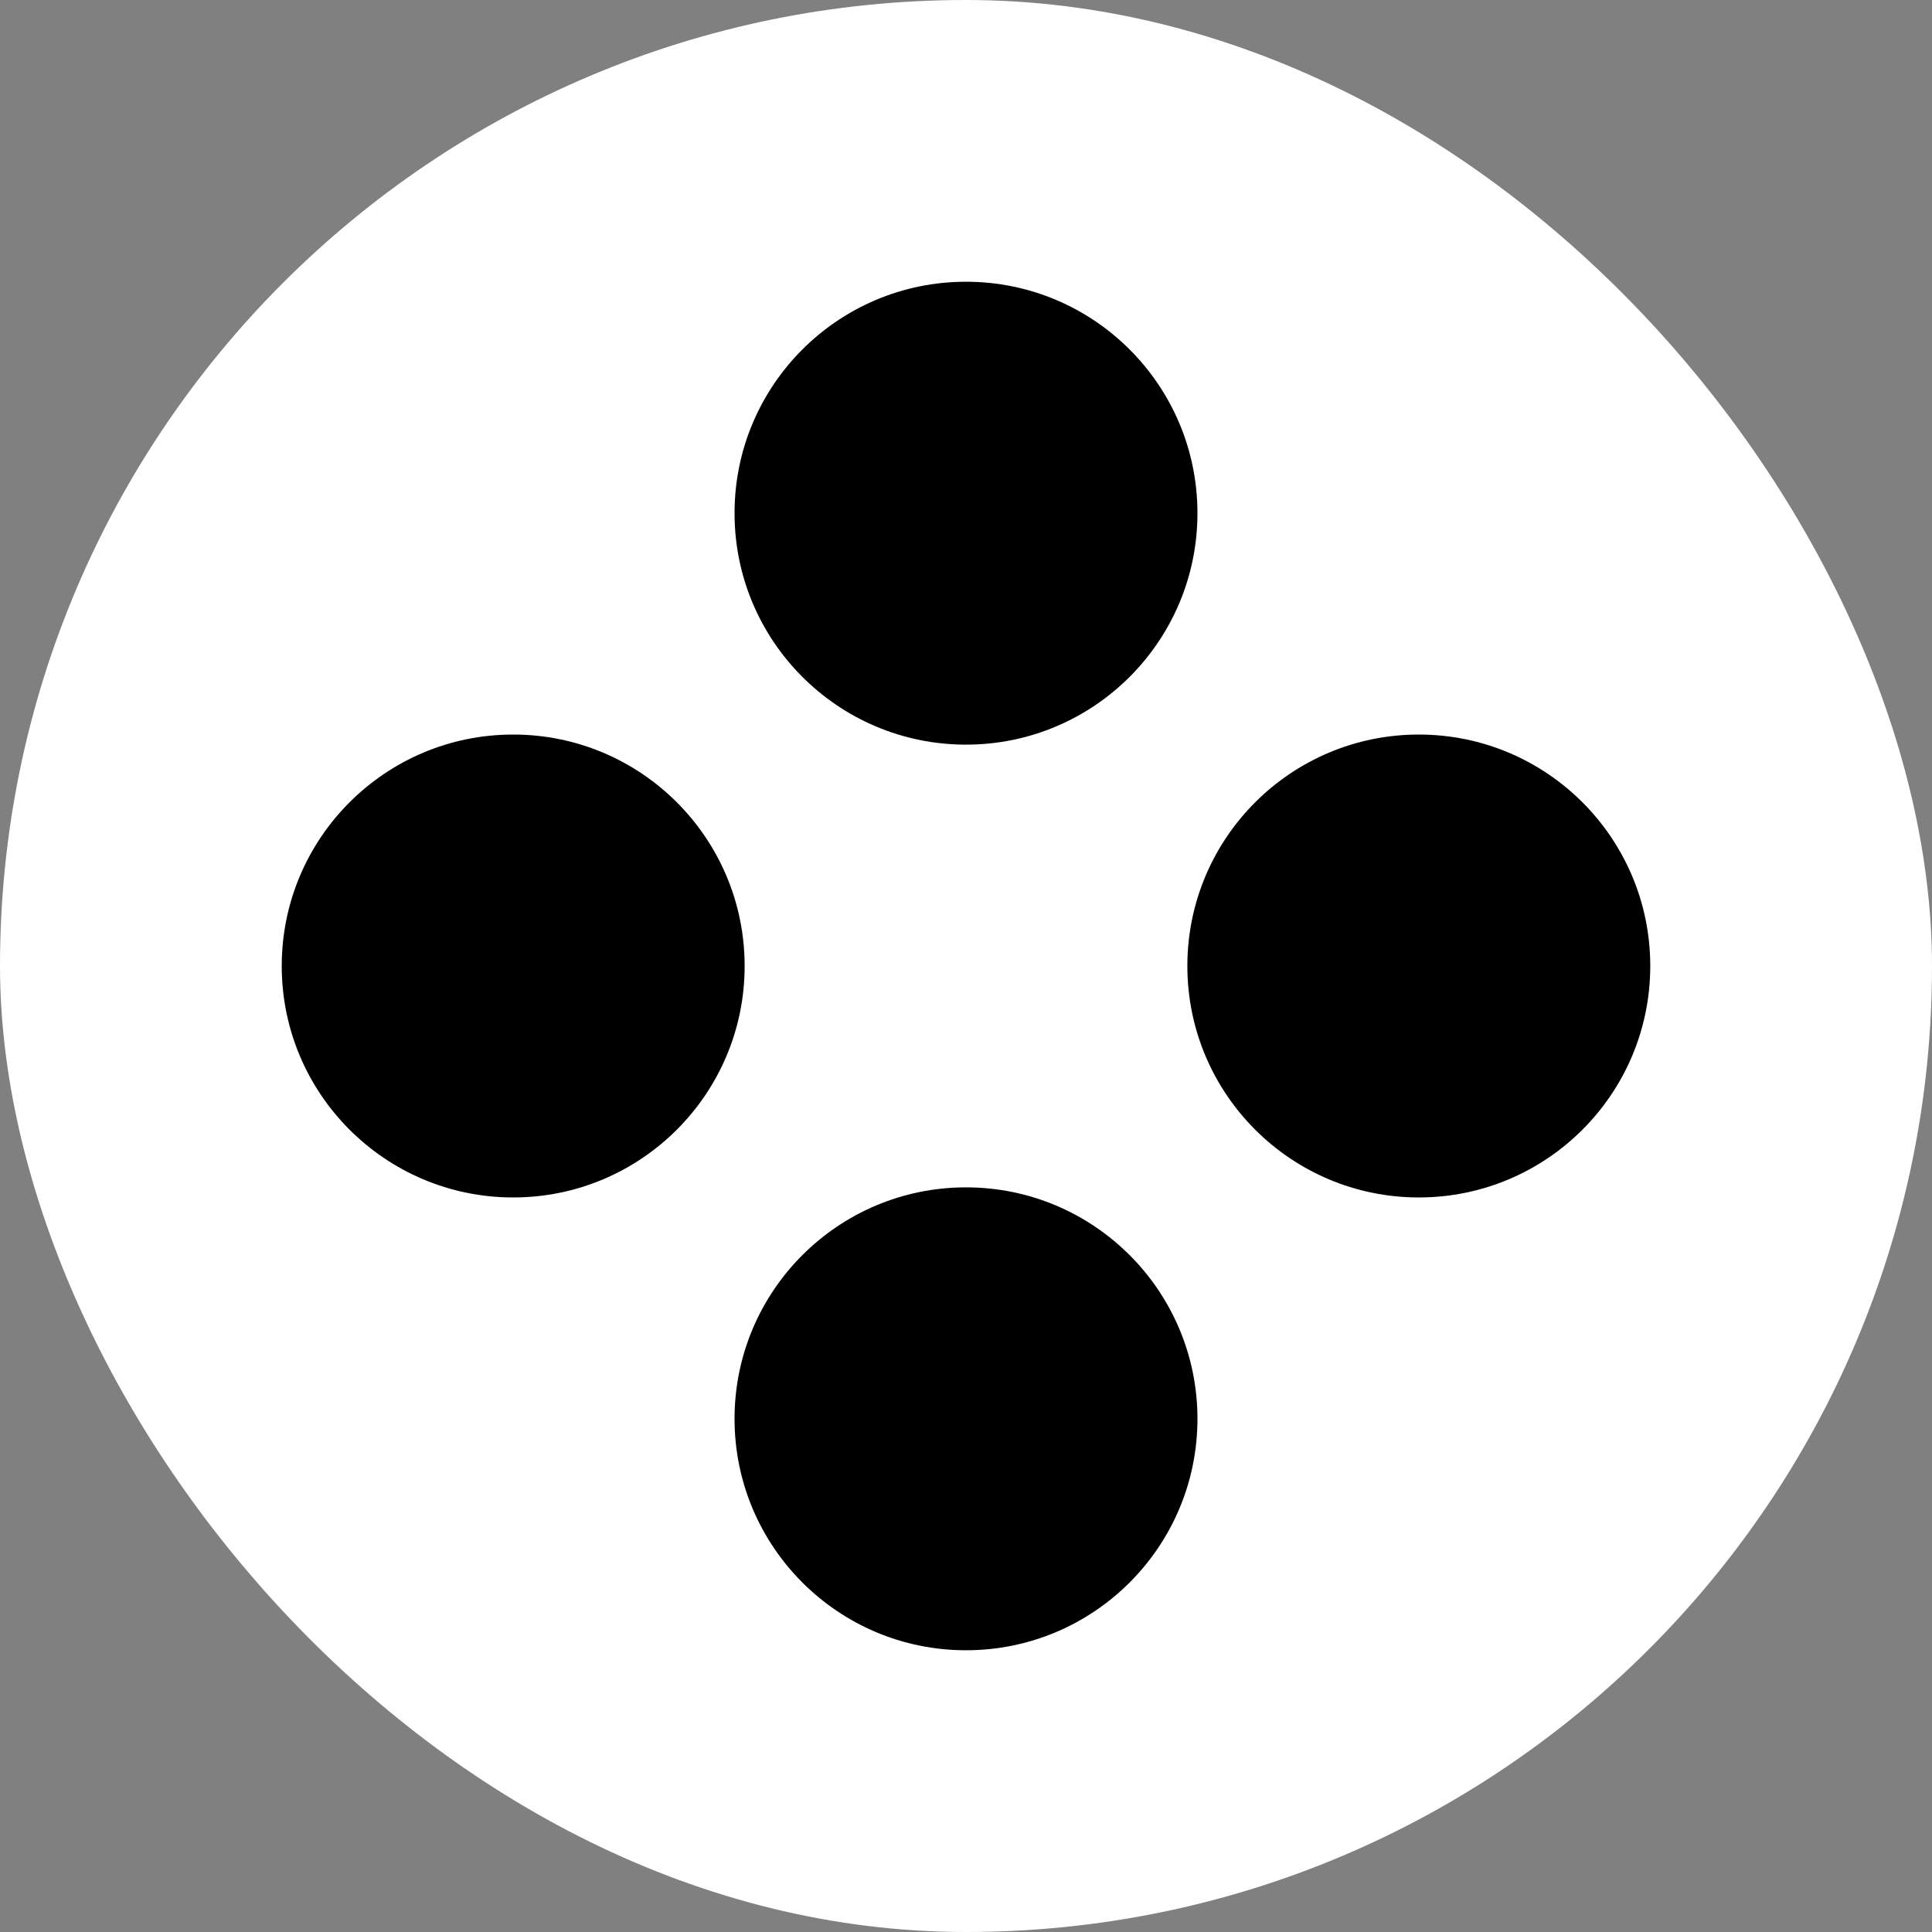
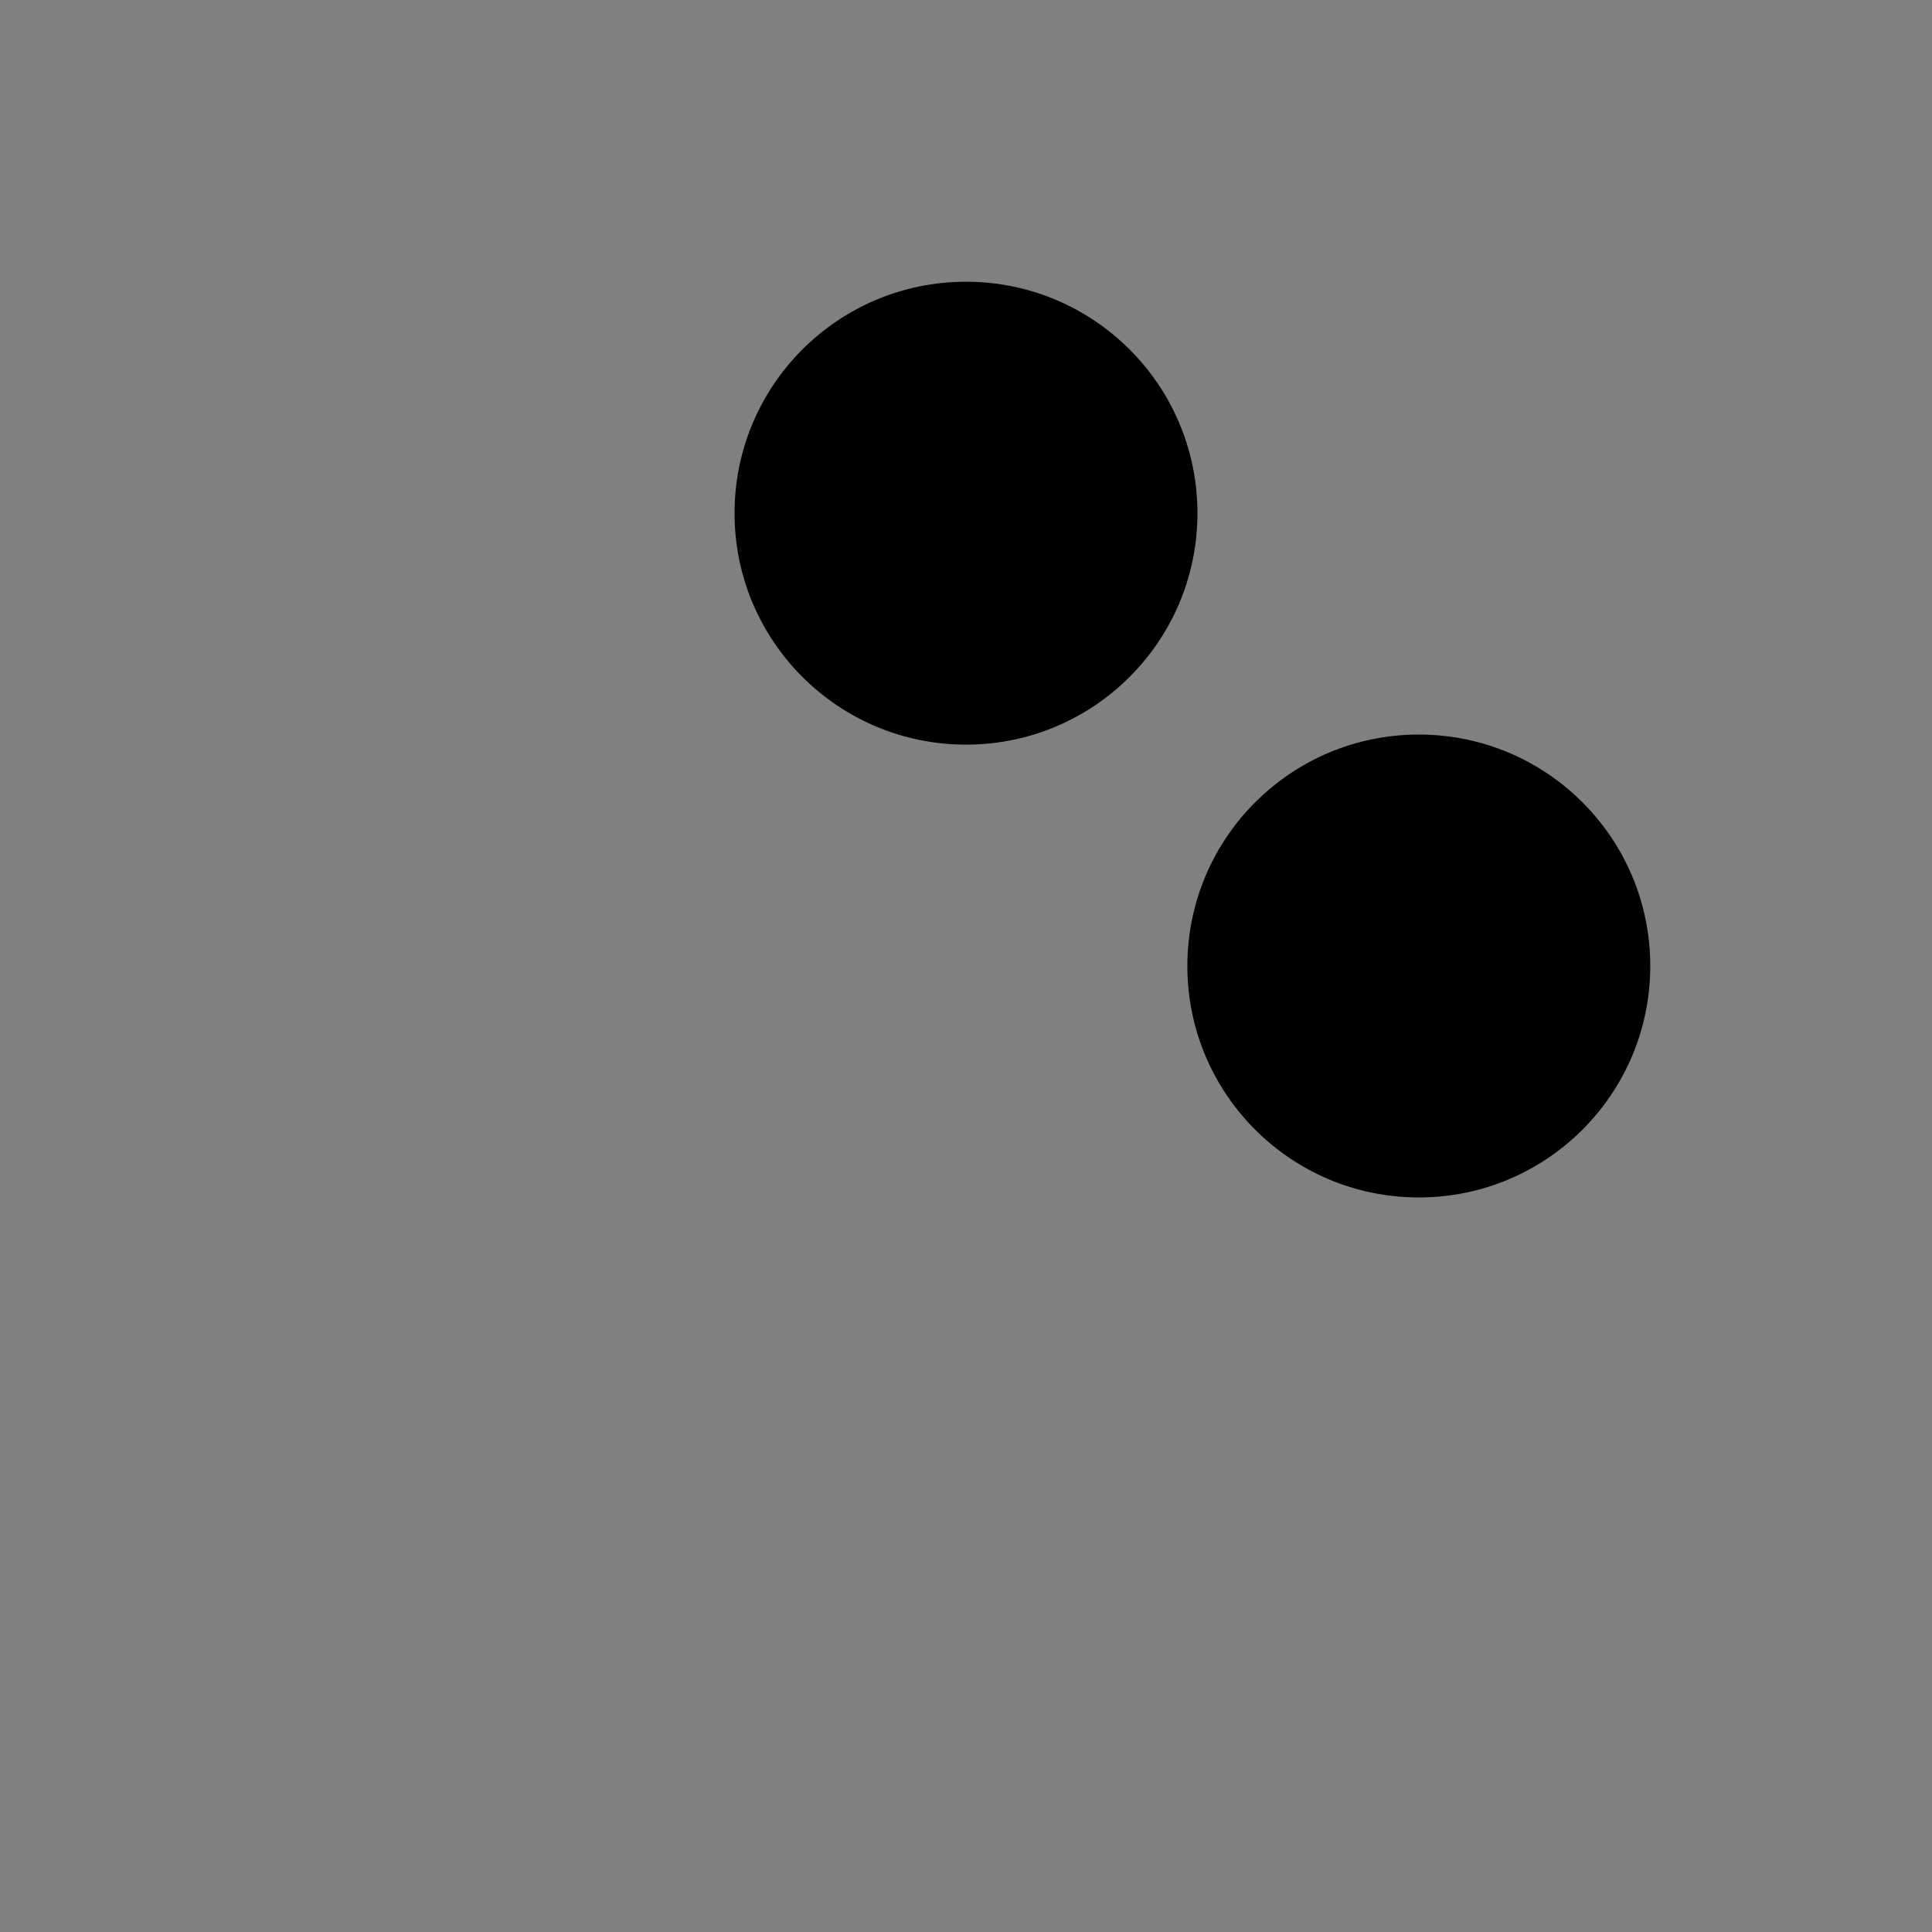
<svg xmlns="http://www.w3.org/2000/svg" width="40" height="40" viewBox="0 0 40 40" fill="none">
  <rect x="0" y="0" width="40" height="40" fill="#808080" stroke="none" />
-   <rect width="40" height="40" rx="20" fill="white" />
  <circle cx="20" cy="10.625" r="4.792" fill="black" />
  <ellipse cx="29.375" cy="20" rx="4.792" ry="4.792" transform="rotate(90 29.375 20)" fill="black" />
-   <ellipse cx="20" cy="29.375" rx="4.792" ry="4.792" fill="black" />
-   <circle cx="10.625" cy="20" r="4.792" transform="rotate(90 10.625 20)" fill="black" />
</svg>